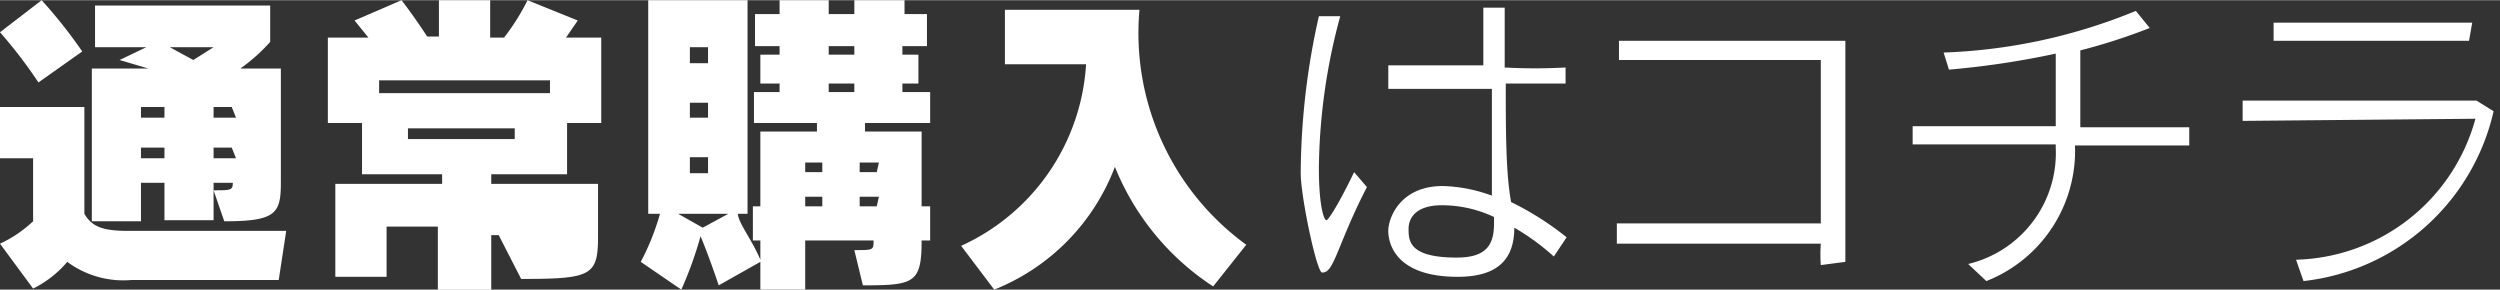
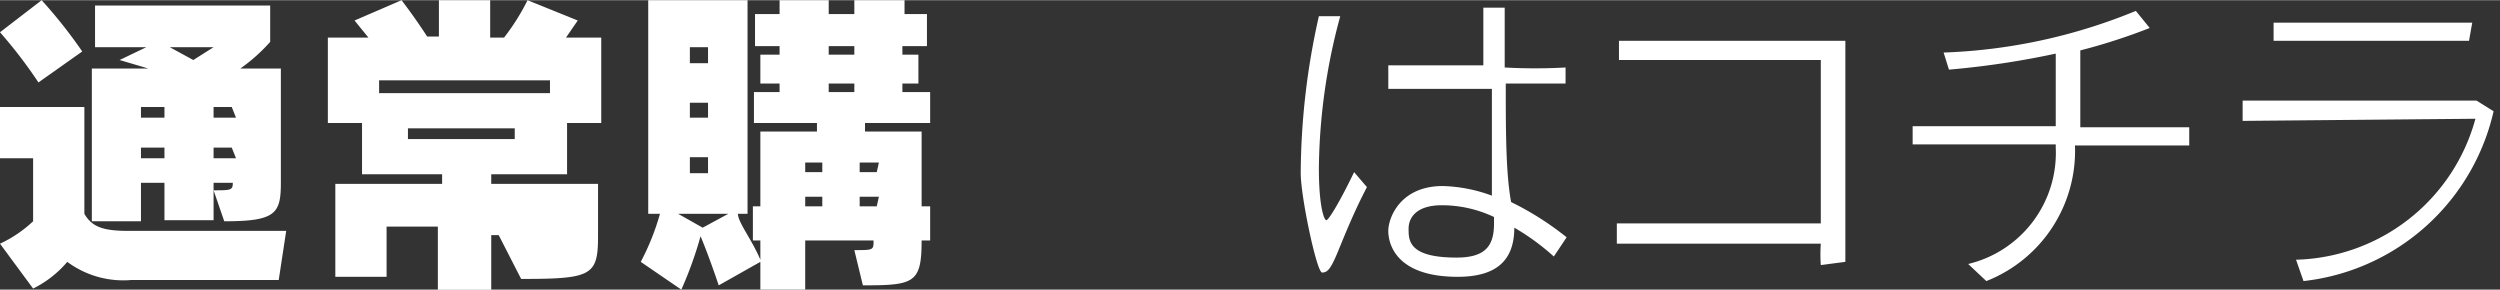
<svg xmlns="http://www.w3.org/2000/svg" width="234.1" height="27.14" viewBox="0 0 23.41 2.71">
  <rect x="0" y="0" width="23.41" height="2.71" fill="#333333" stroke="none" />
  <defs>
    <style>.cls-1{fill:#fff;}</style>
  </defs>
  <g id="レイヤー_2" data-name="レイヤー 2">
    <g id="レイヤー_1-2" data-name="レイヤー 1">
      <path class="cls-1" d="M.36.77A4.41,4.41,0,0,0,0,.3L.39,0A4.52,4.52,0,0,1,.77.48ZM2.61,2.62H1.23a.88.88,0,0,1-.6-.17,1,1,0,0,1-.32.25L0,2.28a1.17,1.17,0,0,0,.31-.21V1.48H0V1H.79V2c.07.12.17.16.41.16h0l1.48,0ZM2.1,2.07,2,1.78c.16,0,.18,0,.18-.07H2v.35H1.54V1.71H1.32v.36H.86V.64h.53L1.12.56,1.37.44H.89V.05H2.53V.39a1.62,1.62,0,0,1-.28.25h.38V1.71C2.63,2,2.58,2.07,2.1,2.07ZM1.54,1H1.32v.1h.22Zm0,.38H1.32v.1h.22ZM1.59.44l.22.12L2,.44ZM2.17,1H2v.1h.21Zm0,.38H2v.1h.21Z" />
      <path class="cls-1" d="M5.31,1.15v.48H4.6v.09h1v.49c0,.37-.06.4-.72.4L4.67,2.2H5c.09,0,.1,0,.1,0v0H4.6v.59H4.1V2.12H3.62v.47H3.14V1.72h1V1.63H3.39V1.15H3.07V.35h.38L3.32.19,3.76,0s.11.14.24.34h.11V0h.48V.35h.13A2.07,2.07,0,0,0,4.94,0l.47.19L5.3.35h.33v.8ZM5.15.75H3.55V.87h1.6Zm-.33.45h-1v.1h1Z" />
      <path class="cls-1" d="M8.63,2.25v0c0,.4-.07.42-.55.42L8,2.34H8c.18,0,.18,0,.18-.09H7.54v.46H7.12V2.45l-.39.22c-.07-.21-.14-.39-.17-.46a3.55,3.55,0,0,1-.18.5L6,2.45A2.27,2.27,0,0,0,6.18,2H6.07v-2H7V2H6.91c0,.08.13.24.21.43V2.25H7.05V1.93h.07v-.7h.53V1.15H7.06V.86H7.3V.78H7.12V.51H7.3V.43H7.07V.13H7.3V0h.46V.13H8V0h.47V.13h.21v.3H8.45V.51H8.6V.78H8.45V.86h.26v.29H8.1v.08h.53v.7h.08v.32ZM6.35,2l.23.13h0L6.82,2ZM6.63.44H6.46V.59h.17Zm0,.52H6.46V1.1h.17Zm0,.51H6.46v.15h.17Zm1.07.05H7.54v.09H7.7Zm0,.32H7.54v.09H7.7ZM8,.43H7.76V.51H8ZM8,.78H7.76V.86H8Zm.23.74H8.05v.09h.16Zm0,.32H8.05v.09h.16Z" />
-       <path class="cls-1" d="M11.36,2.68a2.41,2.41,0,0,1-.92-1.12A2,2,0,0,1,9.31,2.71L9,2.3A2,2,0,0,0,10.17.6H9.41V.09h1.26a2.45,2.45,0,0,0,1,2.2Z" />
      <path class="cls-1" d="M12.8,1.75c-.12.23-.2.43-.27.6s-.1.2-.15.2-.2-.71-.2-.93A6.77,6.77,0,0,1,12.35.15l.2,0a5.58,5.58,0,0,0-.2,1.42c0,.37.05.49.07.49s.12-.16.26-.45Zm1.75.65a2.17,2.17,0,0,0-.37-.27c0,.3-.16.46-.53.46-.58,0-.65-.31-.65-.43s.11-.42.51-.42a1.43,1.43,0,0,1,.46.09c0-.27,0-.64,0-1H13V.61c.21,0,.54,0,.89,0,0-.18,0-.37,0-.54h.2V.63a5.17,5.17,0,0,0,.57,0V.78l-.56,0c0,.43,0,.84.05,1.11a2.79,2.79,0,0,1,.52.33ZM13.5,1.92c-.23,0-.31.11-.31.22s0,.27.45.27c.28,0,.35-.12.35-.32,0,0,0,0,0-.06A1.14,1.14,0,0,0,13.5,1.92Z" />
      <path class="cls-1" d="M17.05,2.48a1.41,1.41,0,0,1,0-.2h-.49c-.48,0-.94,0-1.42,0V2.09l.84,0h1.07c0-.25,0-.53,0-.8s0-.53,0-.73h-.33c-.49,0-1.18,0-1.56,0V.38l1,0,1.12,0c0,.25,0,.64,0,1s0,.8,0,1.07Z" />
      <path class="cls-1" d="M20.5,1.36H19.43v0a1.31,1.31,0,0,1-.83,1.27l-.17-.16a1.07,1.07,0,0,0,.82-1.09V1.35H17.91V1.18h1.34V1c0-.13,0-.29,0-.5a8,8,0,0,1-1,.15L18.2.49A5.19,5.19,0,0,0,20,.1l.13.16a5.51,5.51,0,0,1-.65.21c0,.29,0,.51,0,.72H20.5Z" />
      <path class="cls-1" d="M21.5,2.43a1.79,1.79,0,0,0,1.68-1.32L21,1.13V.94h1c.52,0,1,0,1.19,0l.16.1a2.06,2.06,0,0,1-1.78,1.59ZM23.12.38H21.29V.21h.86l1,0Z" />
    </g>
  </g>
</svg>